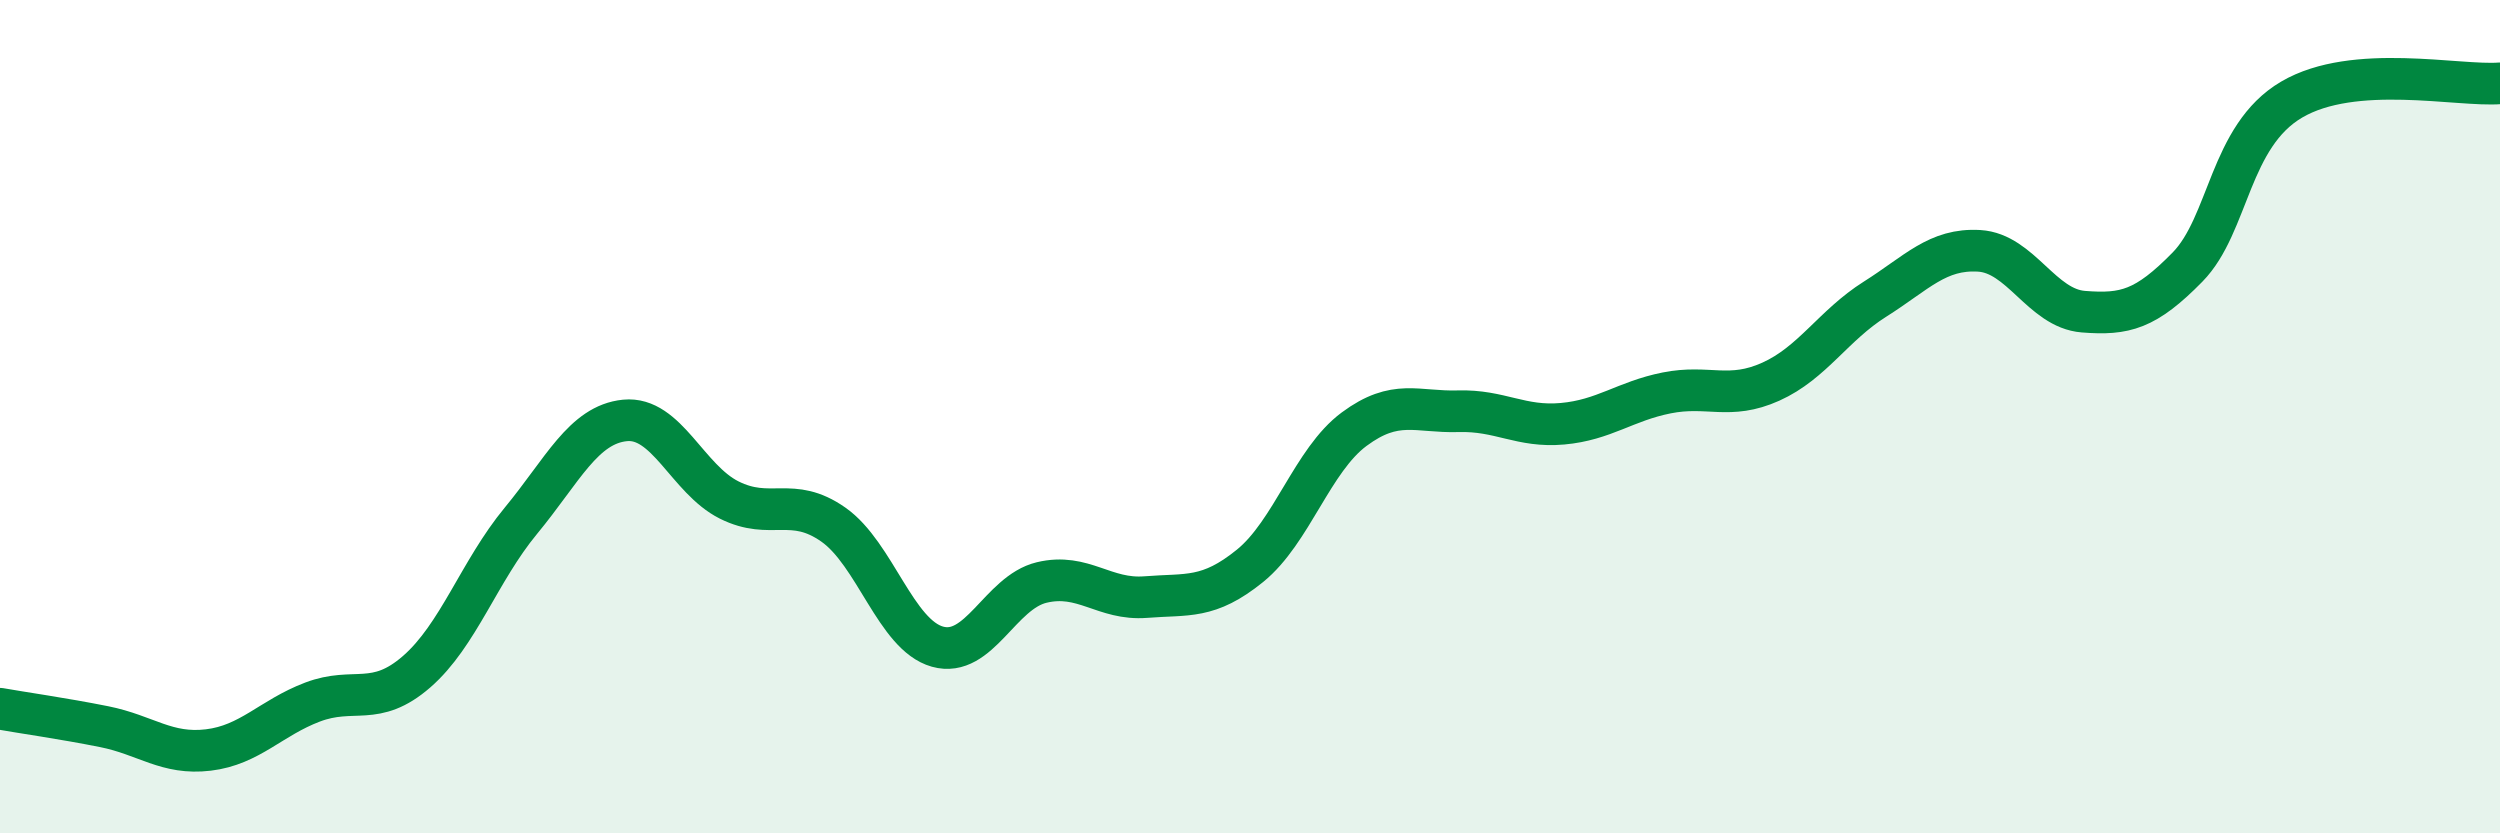
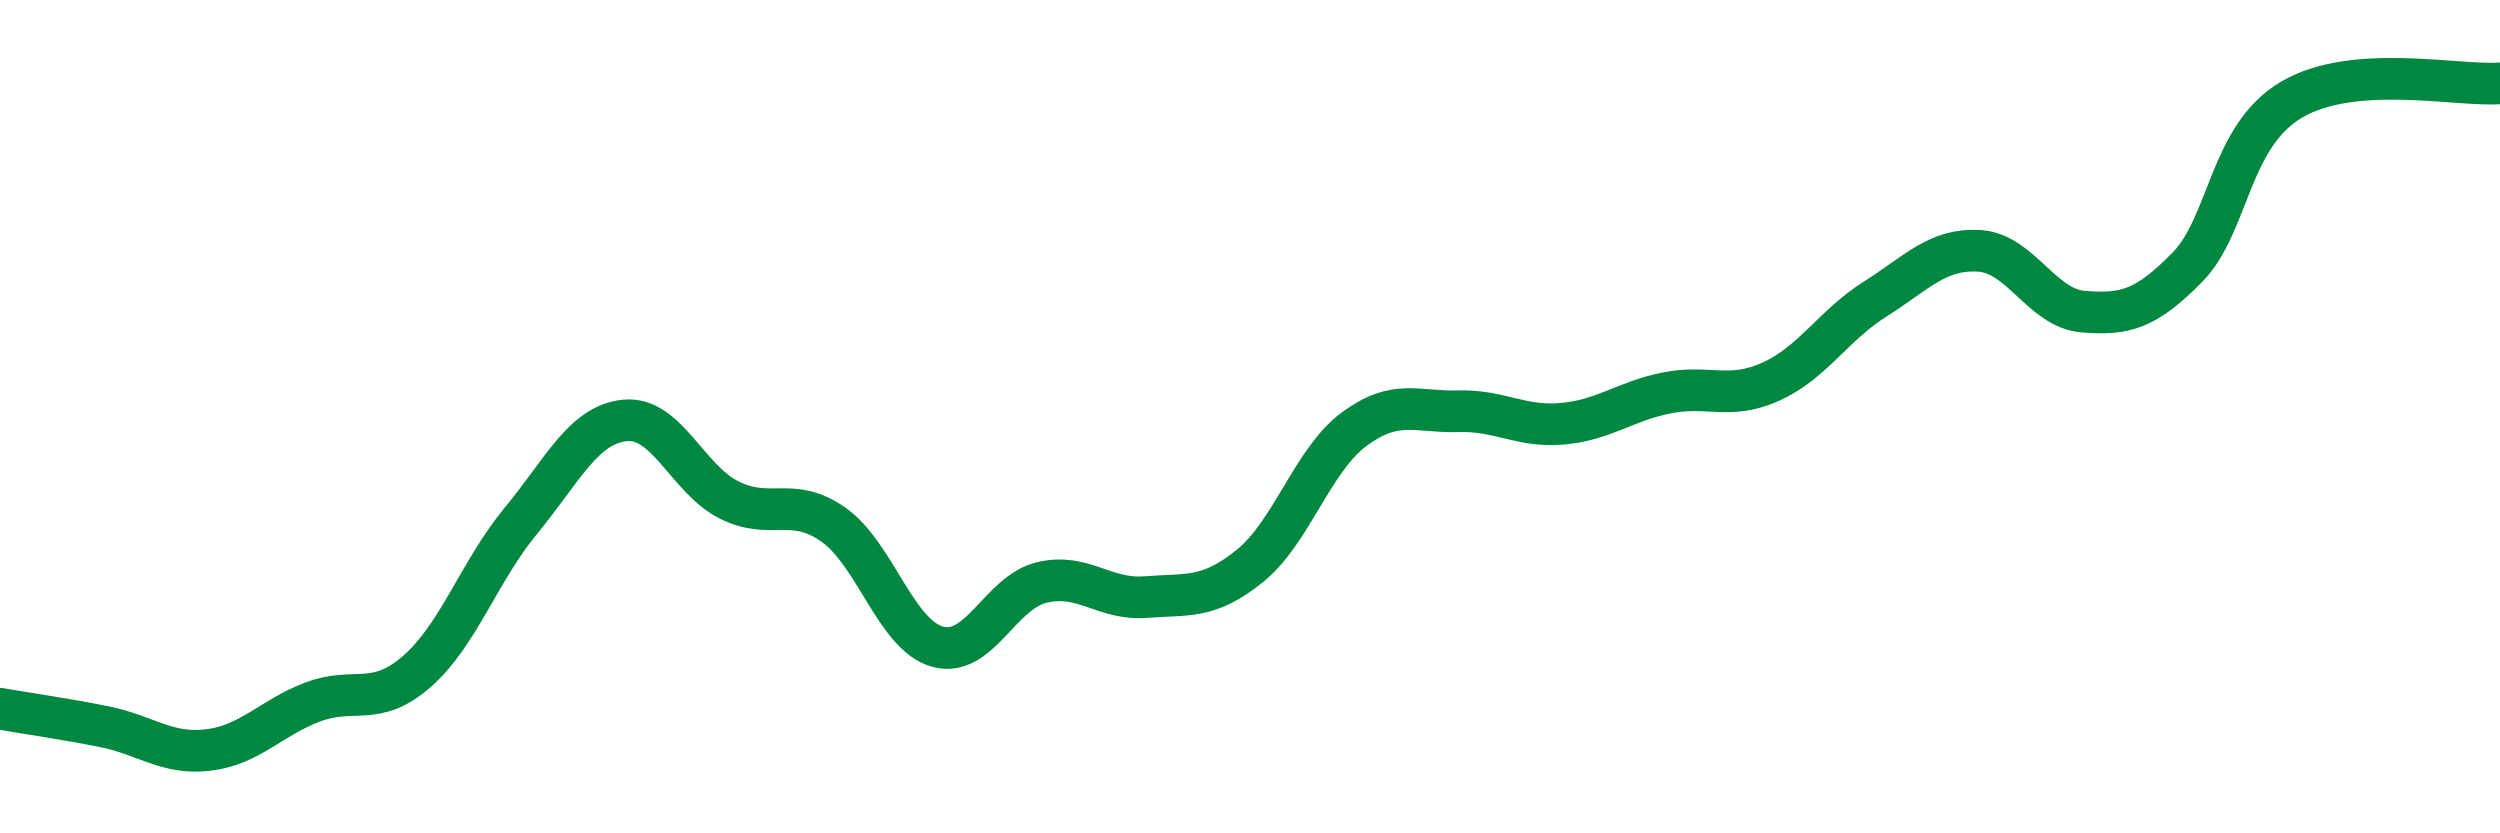
<svg xmlns="http://www.w3.org/2000/svg" width="60" height="20" viewBox="0 0 60 20">
-   <path d="M 0,17.01 C 0.5,17.1 1.5,17.24 2.5,17.44 C 3.5,17.64 4,18.12 5,18 C 6,17.88 6.5,17.23 7.5,16.85 C 8.5,16.47 9,16.99 10,16.12 C 11,15.25 11.5,13.71 12.5,12.5 C 13.5,11.29 14,10.19 15,10.09 C 16,9.99 16.5,11.5 17.5,12 C 18.5,12.5 19,11.89 20,12.59 C 21,13.29 21.5,15.24 22.5,15.52 C 23.5,15.8 24,14.22 25,13.98 C 26,13.74 26.5,14.41 27.5,14.33 C 28.5,14.25 29,14.39 30,13.58 C 31,12.77 31.5,11.04 32.5,10.3 C 33.5,9.56 34,9.9 35,9.87 C 36,9.84 36.5,10.26 37.5,10.17 C 38.5,10.08 39,9.63 40,9.43 C 41,9.23 41.5,9.61 42.5,9.16 C 43.5,8.71 44,7.81 45,7.18 C 46,6.55 46.5,5.96 47.5,6.02 C 48.5,6.08 49,7.4 50,7.48 C 51,7.56 51.5,7.43 52.5,6.41 C 53.5,5.39 53.5,3.27 55,2.39 C 56.5,1.51 59,2.08 60,2L60 20L0 20Z" fill="#008740" opacity="0.1" stroke-linecap="round" stroke-linejoin="round" />
  <path d="M 0,17.01 C 0.5,17.1 1.5,17.24 2.5,17.44 C 3.5,17.64 4,18.12 5,18 C 6,17.88 6.5,17.23 7.5,16.85 C 8.5,16.47 9,16.99 10,16.12 C 11,15.25 11.5,13.71 12.5,12.5 C 13.5,11.29 14,10.19 15,10.09 C 16,9.99 16.5,11.5 17.5,12 C 18.5,12.5 19,11.89 20,12.59 C 21,13.29 21.5,15.24 22.5,15.52 C 23.5,15.8 24,14.22 25,13.98 C 26,13.74 26.5,14.41 27.5,14.33 C 28.5,14.25 29,14.39 30,13.58 C 31,12.77 31.5,11.04 32.5,10.3 C 33.5,9.56 34,9.9 35,9.87 C 36,9.84 36.5,10.26 37.5,10.17 C 38.5,10.08 39,9.63 40,9.43 C 41,9.23 41.5,9.61 42.5,9.16 C 43.5,8.71 44,7.81 45,7.18 C 46,6.55 46.5,5.96 47.5,6.02 C 48.5,6.08 49,7.4 50,7.48 C 51,7.56 51.5,7.43 52.5,6.41 C 53.5,5.39 53.5,3.27 55,2.39 C 56.5,1.51 59,2.08 60,2" stroke="#008740" stroke-width="1" fill="none" stroke-linecap="round" stroke-linejoin="round" />
</svg>